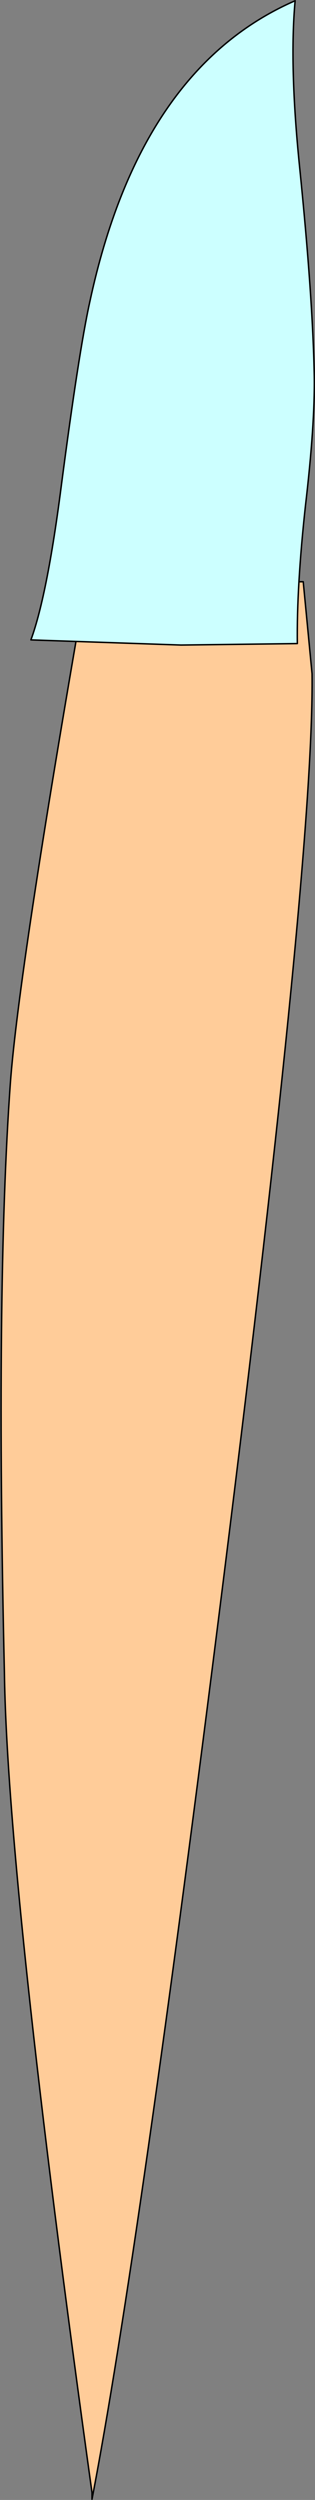
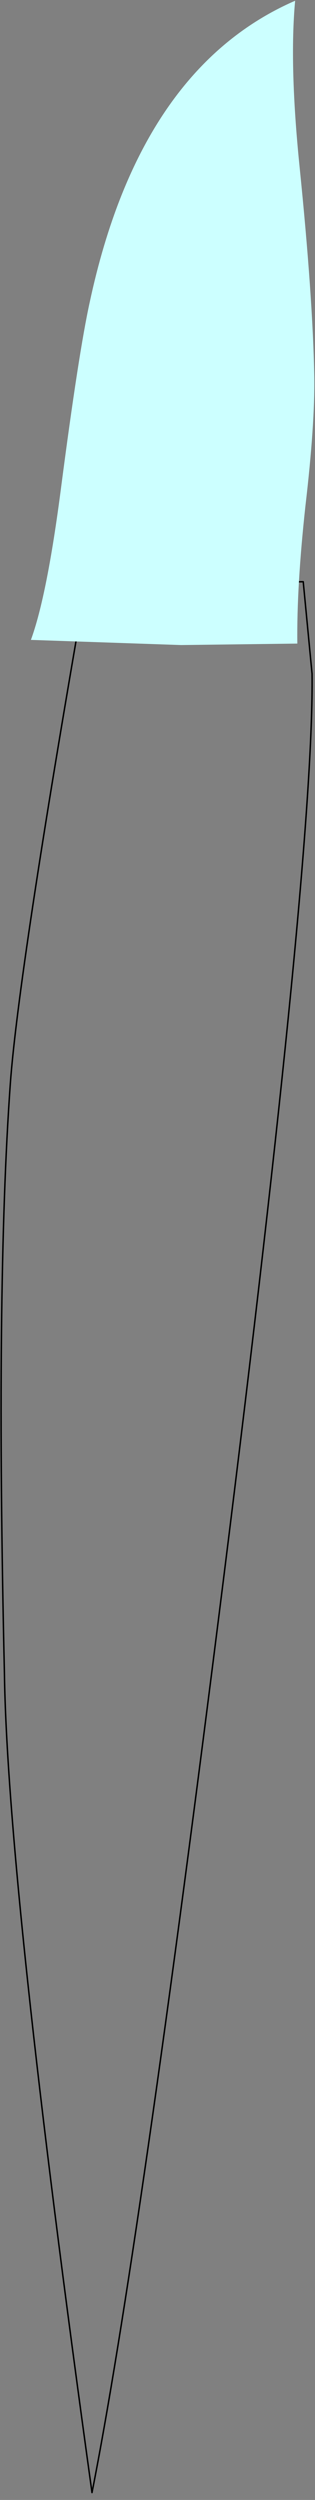
<svg xmlns="http://www.w3.org/2000/svg" height="169.75px" width="21.4px">
  <rect width="100%" height="100%" fill="#808080" stroke="none" />
  <g transform="matrix(1.0, 0.0, 0.0, 1.0, -73.1, -94.1)">
-     <path d="M73.8 167.7 Q74.35 160.1 78.85 134.25 80.05 134.85 84.8 134.3 L90.45 133.65 93.7 133.6 94.3 139.85 Q94.45 152.0 88.3 201.2 82.55 247.15 79.35 263.8 L79.35 263.35 Q73.6 221.9 73.4 207.7 72.8 181.65 73.8 167.7" fill="#ffcc99" fill-rule="evenodd" stroke="none" />
-     <path d="M73.8 167.7 Q72.8 181.65 73.4 207.7 73.6 221.9 79.35 263.35 L79.35 263.8 Q82.55 247.15 88.3 201.2 94.45 152.0 94.3 139.85 L93.7 133.6 90.45 133.65 84.8 134.3 Q80.05 134.85 78.85 134.25 74.35 160.1 73.8 167.7 Z" fill="none" stroke="#000000" stroke-linecap="round" stroke-linejoin="round" stroke-width="0.1" />
+     <path d="M73.8 167.7 Q72.8 181.65 73.4 207.7 73.6 221.9 79.35 263.35 Q82.55 247.15 88.3 201.2 94.45 152.0 94.3 139.85 L93.7 133.6 90.45 133.65 84.8 134.3 Q80.05 134.85 78.85 134.25 74.35 160.1 73.8 167.7 Z" fill="none" stroke="#000000" stroke-linecap="round" stroke-linejoin="round" stroke-width="0.1" />
    <path d="M77.25 127.2 Q78.45 118.0 79.2 114.6 82.6 98.75 93.15 94.15 92.75 98.5 93.45 105.4 94.35 114.25 94.45 119.65 94.5 122.9 93.85 128.45 93.25 133.95 93.3 137.8 L85.4 137.9 75.2 137.55 Q76.3 134.55 77.25 127.2" fill="#ccffff" fill-rule="evenodd" stroke="none" />
-     <path d="M77.25 127.2 Q76.3 134.55 75.2 137.55 L85.4 137.9 93.3 137.8 Q93.25 133.95 93.85 128.45 94.5 122.9 94.45 119.65 94.35 114.25 93.45 105.4 92.75 98.5 93.15 94.15 82.6 98.75 79.2 114.6 78.45 118.0 77.25 127.2 Z" fill="none" stroke="#000000" stroke-linecap="round" stroke-linejoin="round" stroke-width="0.1" />
  </g>
</svg>